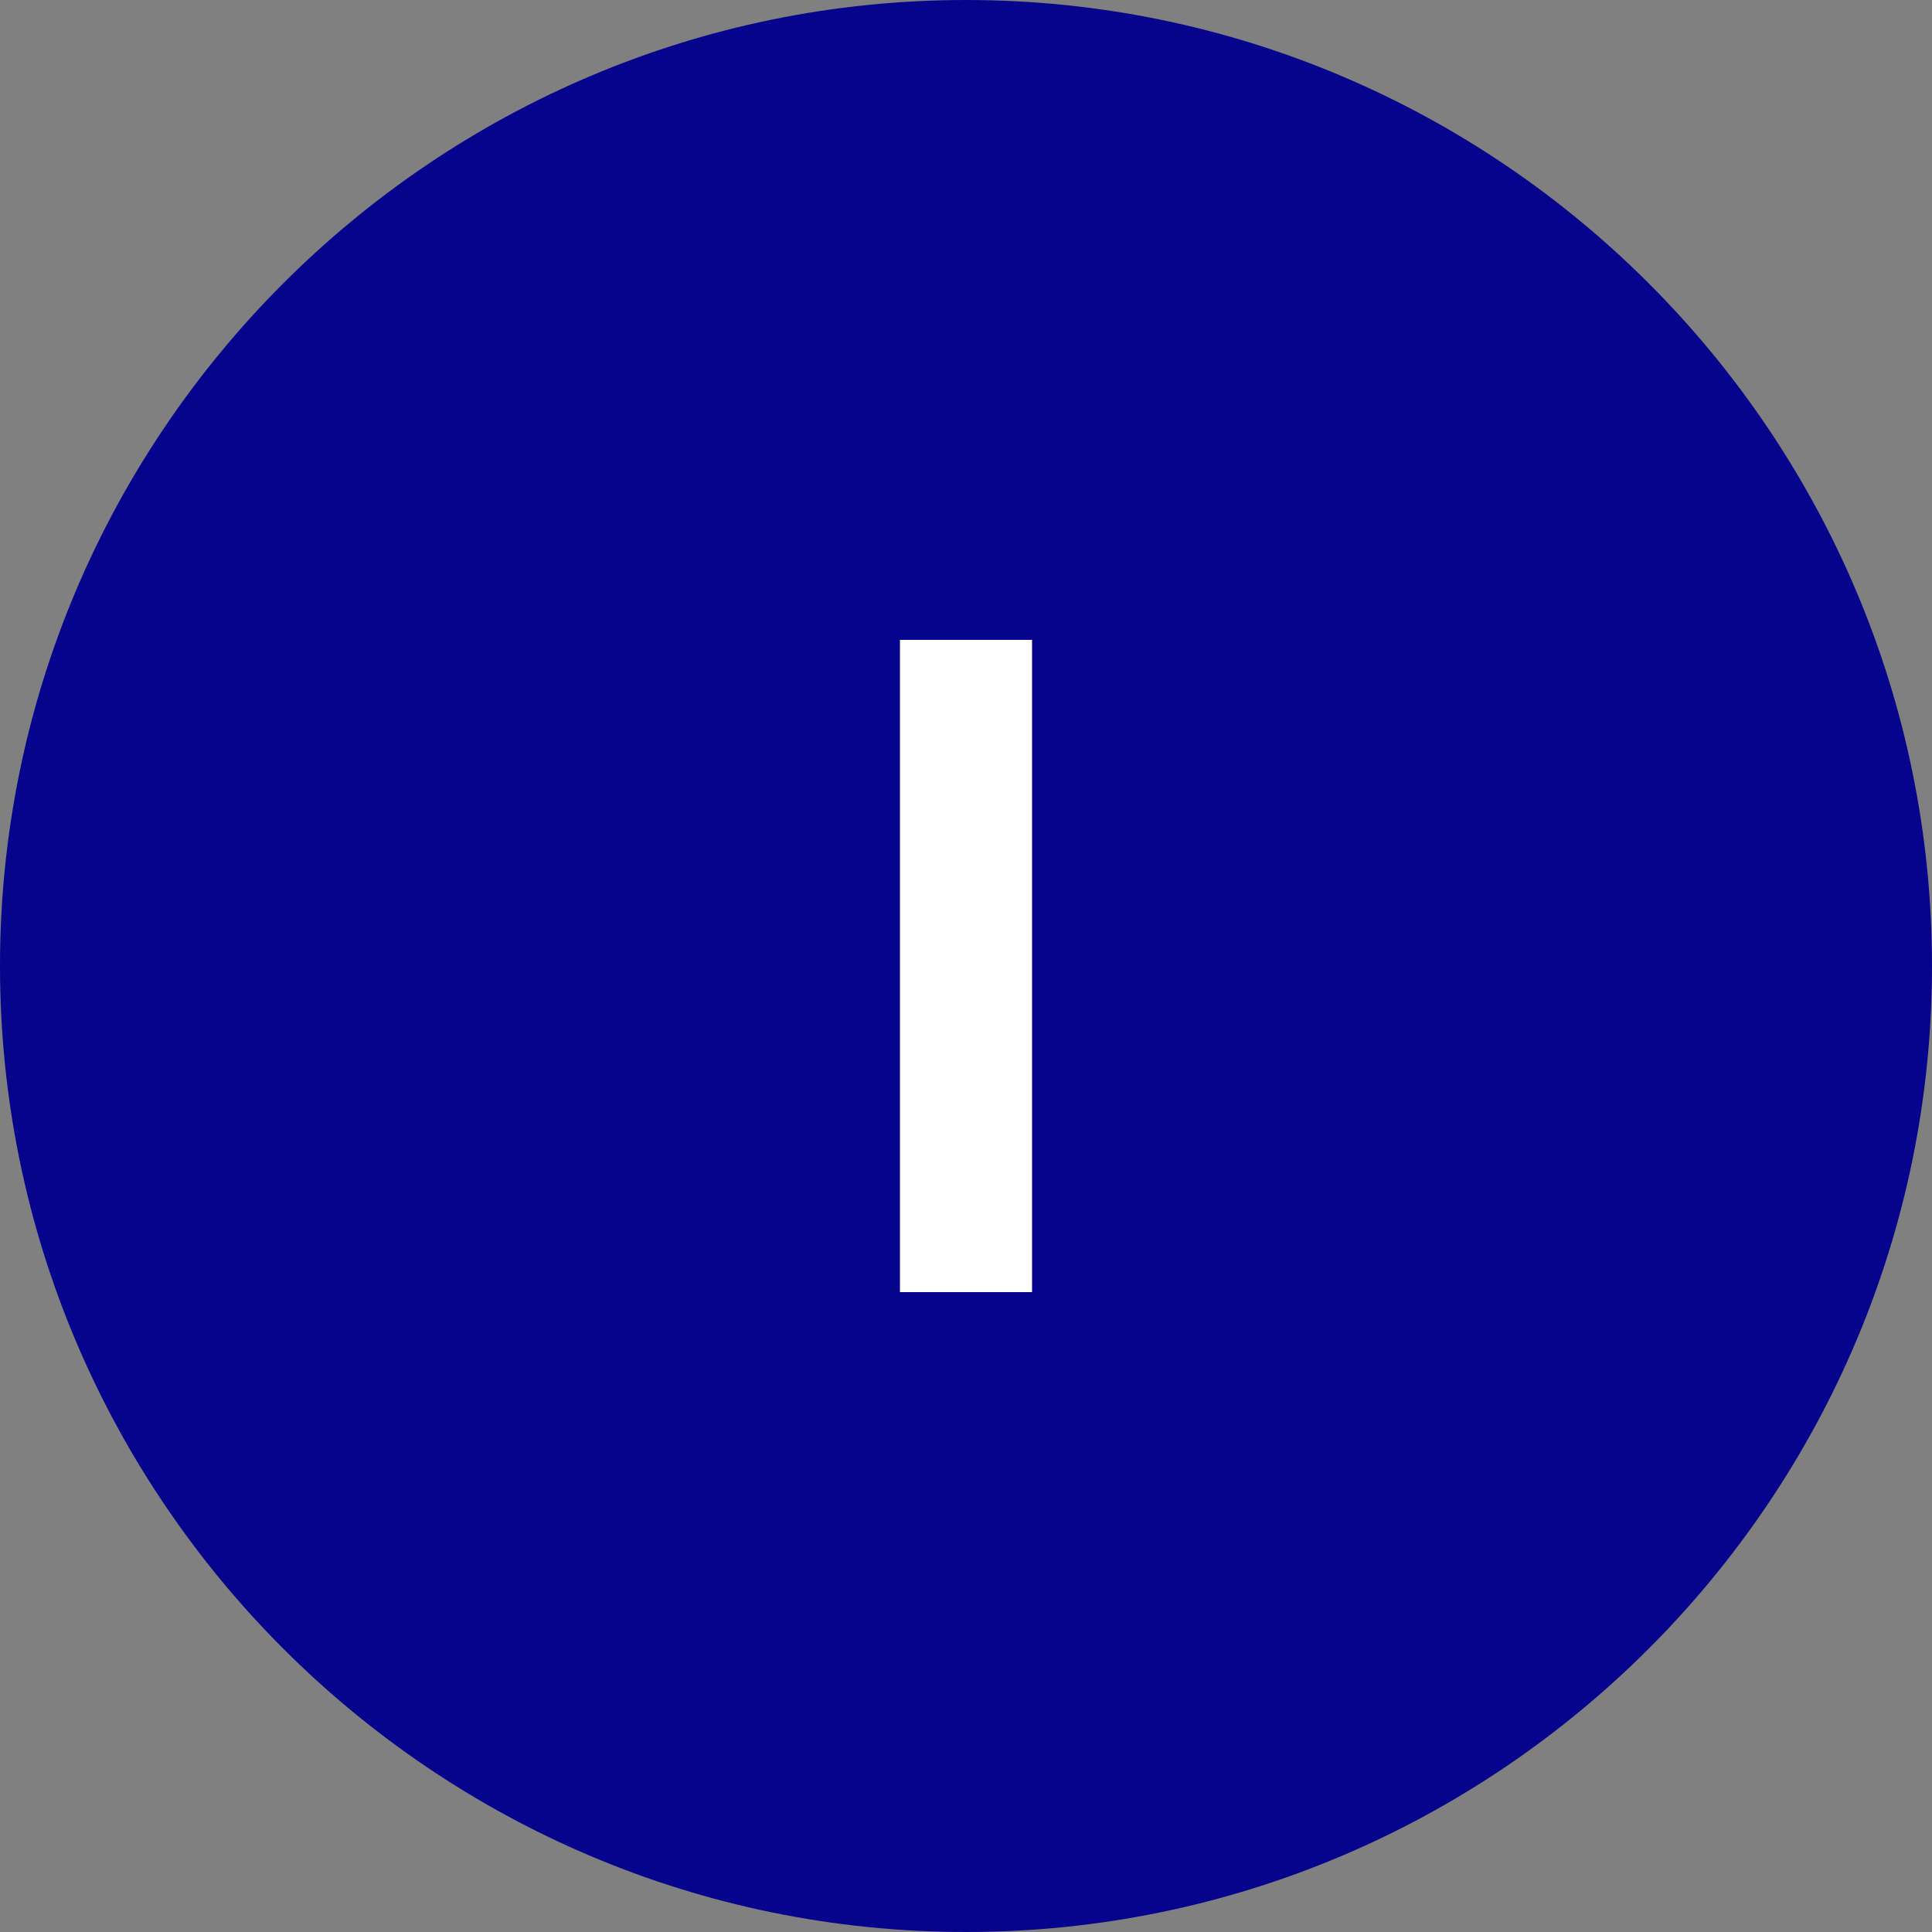
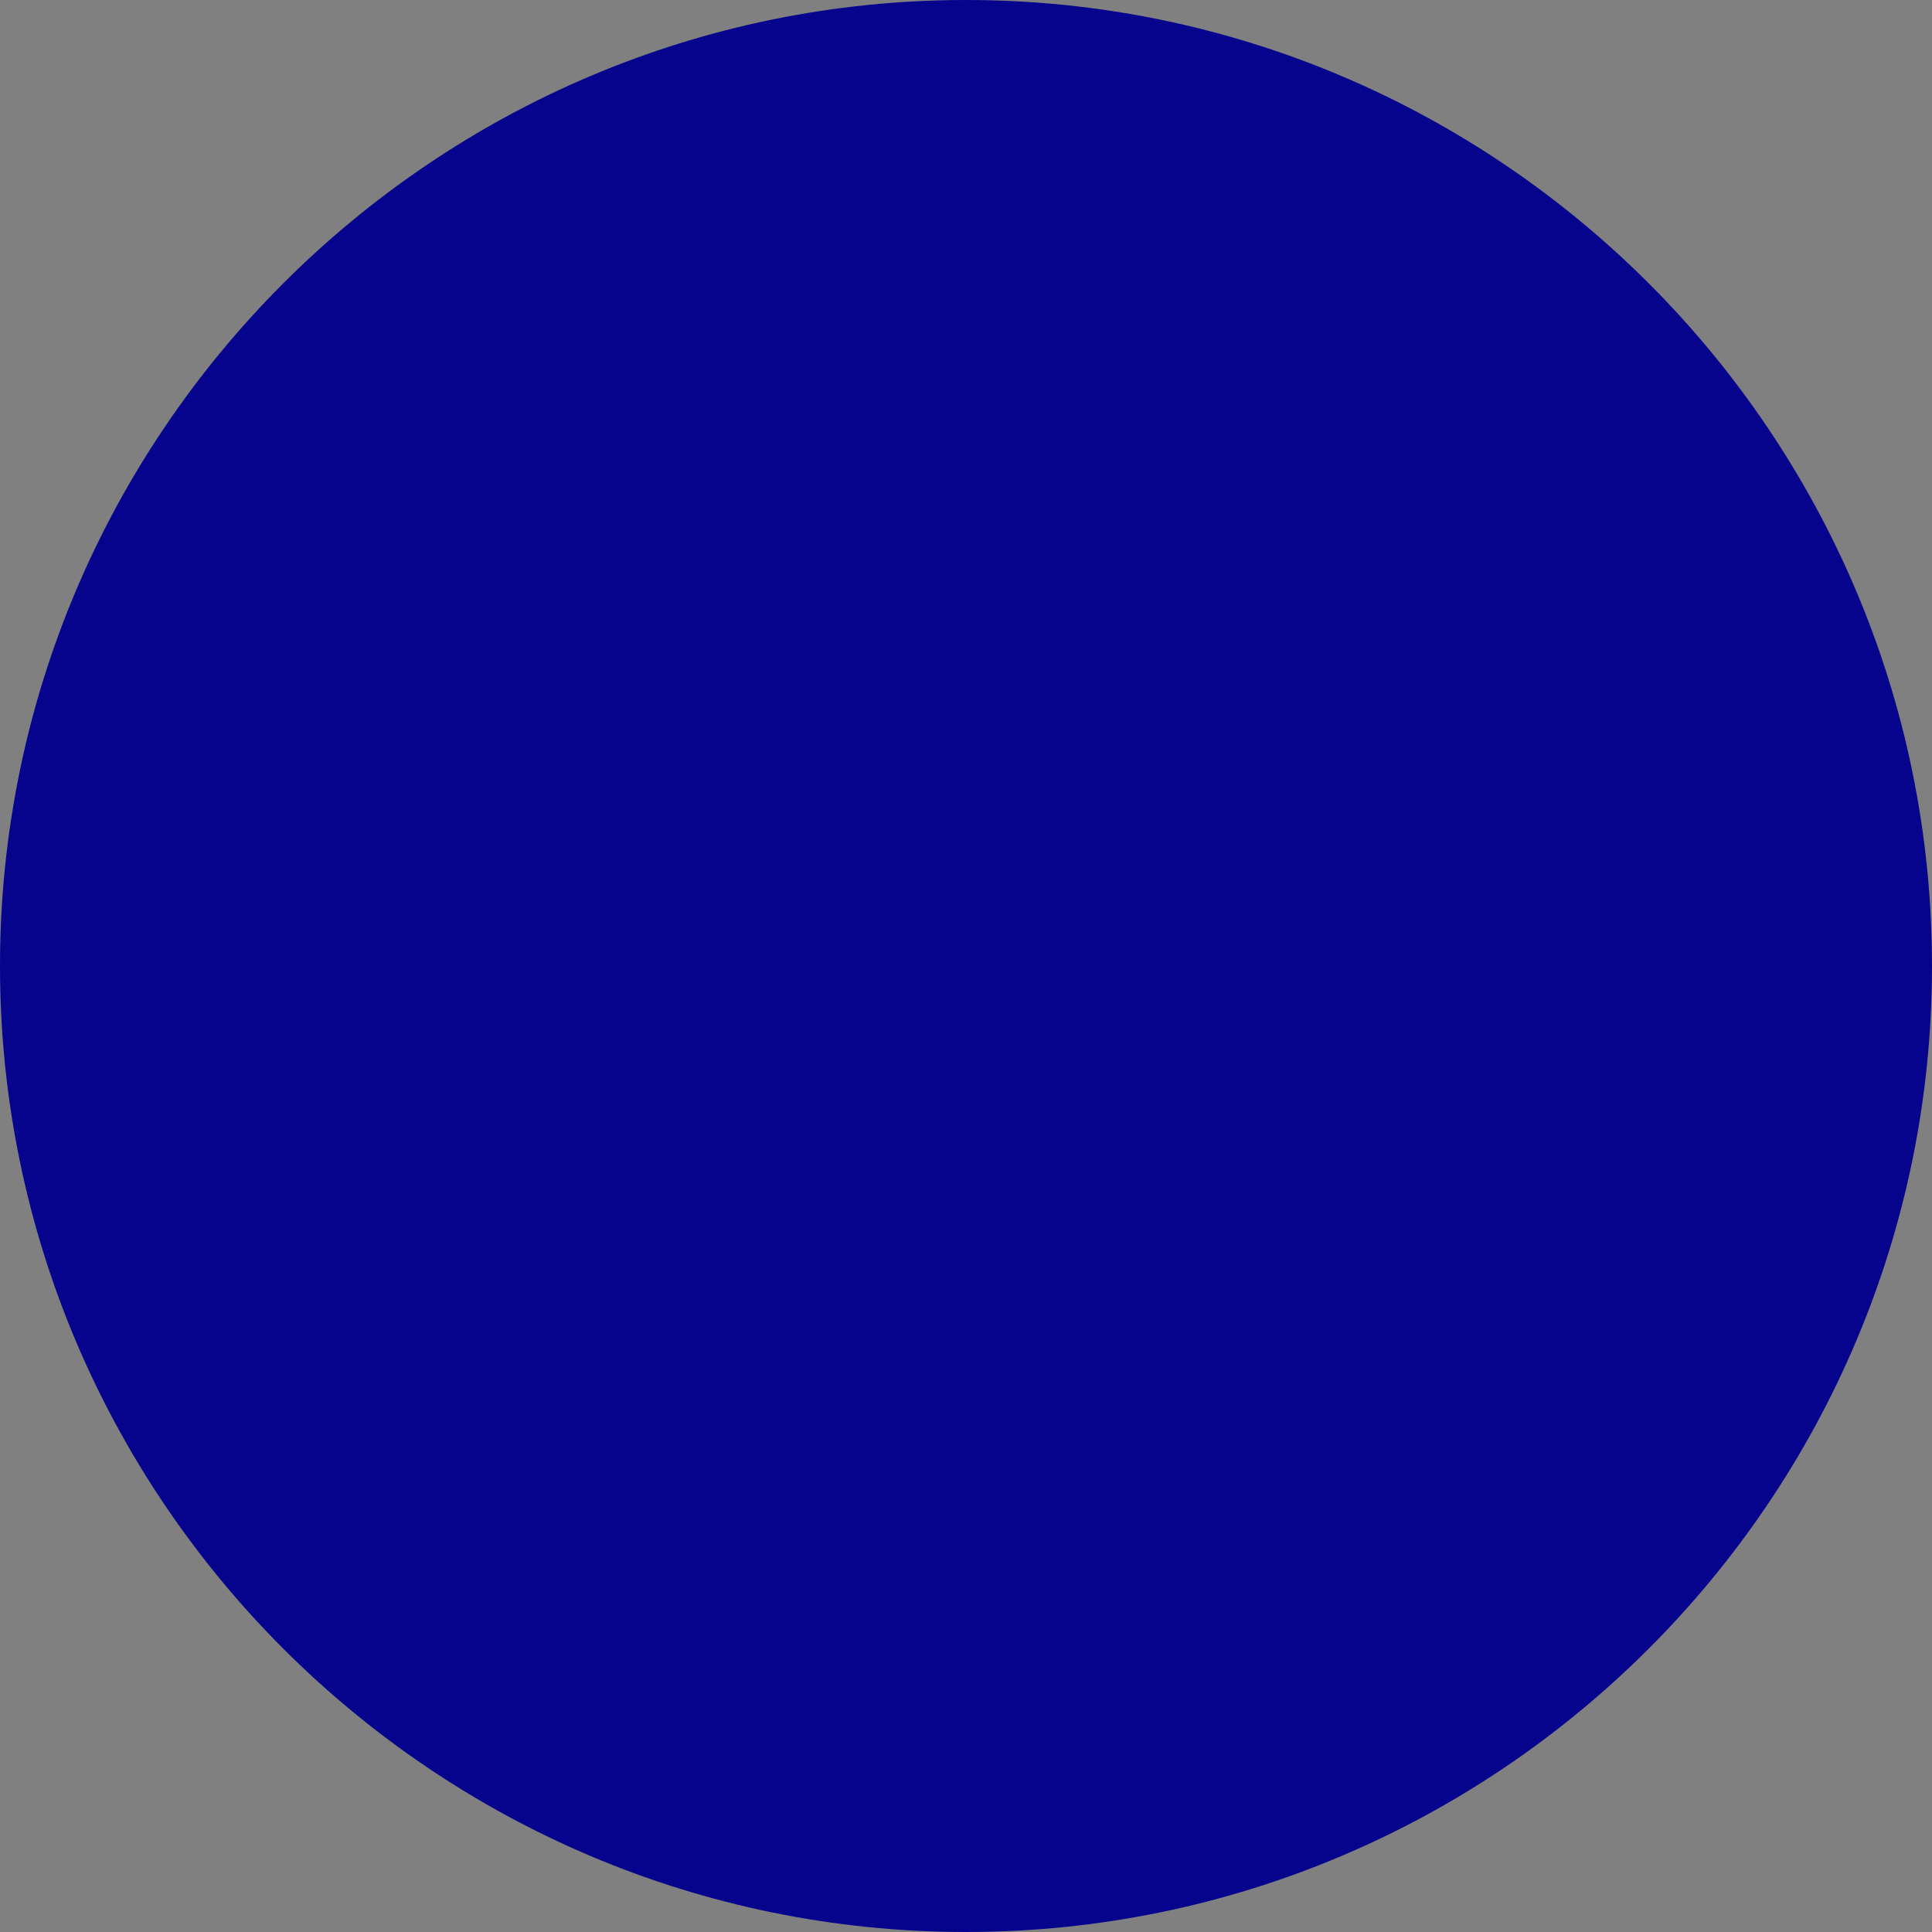
<svg xmlns="http://www.w3.org/2000/svg" version="1.1" id="Layer_1" x="0px" y="0px" viewBox="0 0 46.8 46.8" style="enable-background:new 0 0 46.8 46.8;" xml:space="preserve">
  <rect x="0" y="0" width="46.8" height="46.8" fill="#808080" stroke="none" />
  <style type="text/css">
	.st0{fill:#06038D;}
	.st1{fill:#FFFFFF;}
</style>
  <g>
    <path class="st0" d="M46.8,23.4c0,12.9-10.5,23.4-23.4,23.4S0,36.3,0,23.4S10.5,0,23.4,0S46.8,10.5,46.8,23.4" />
-     <polygon class="st1" points="25,15.5 25,15.5 21.8,15.5 21.8,31.3 25,31.3  " />
  </g>
</svg>